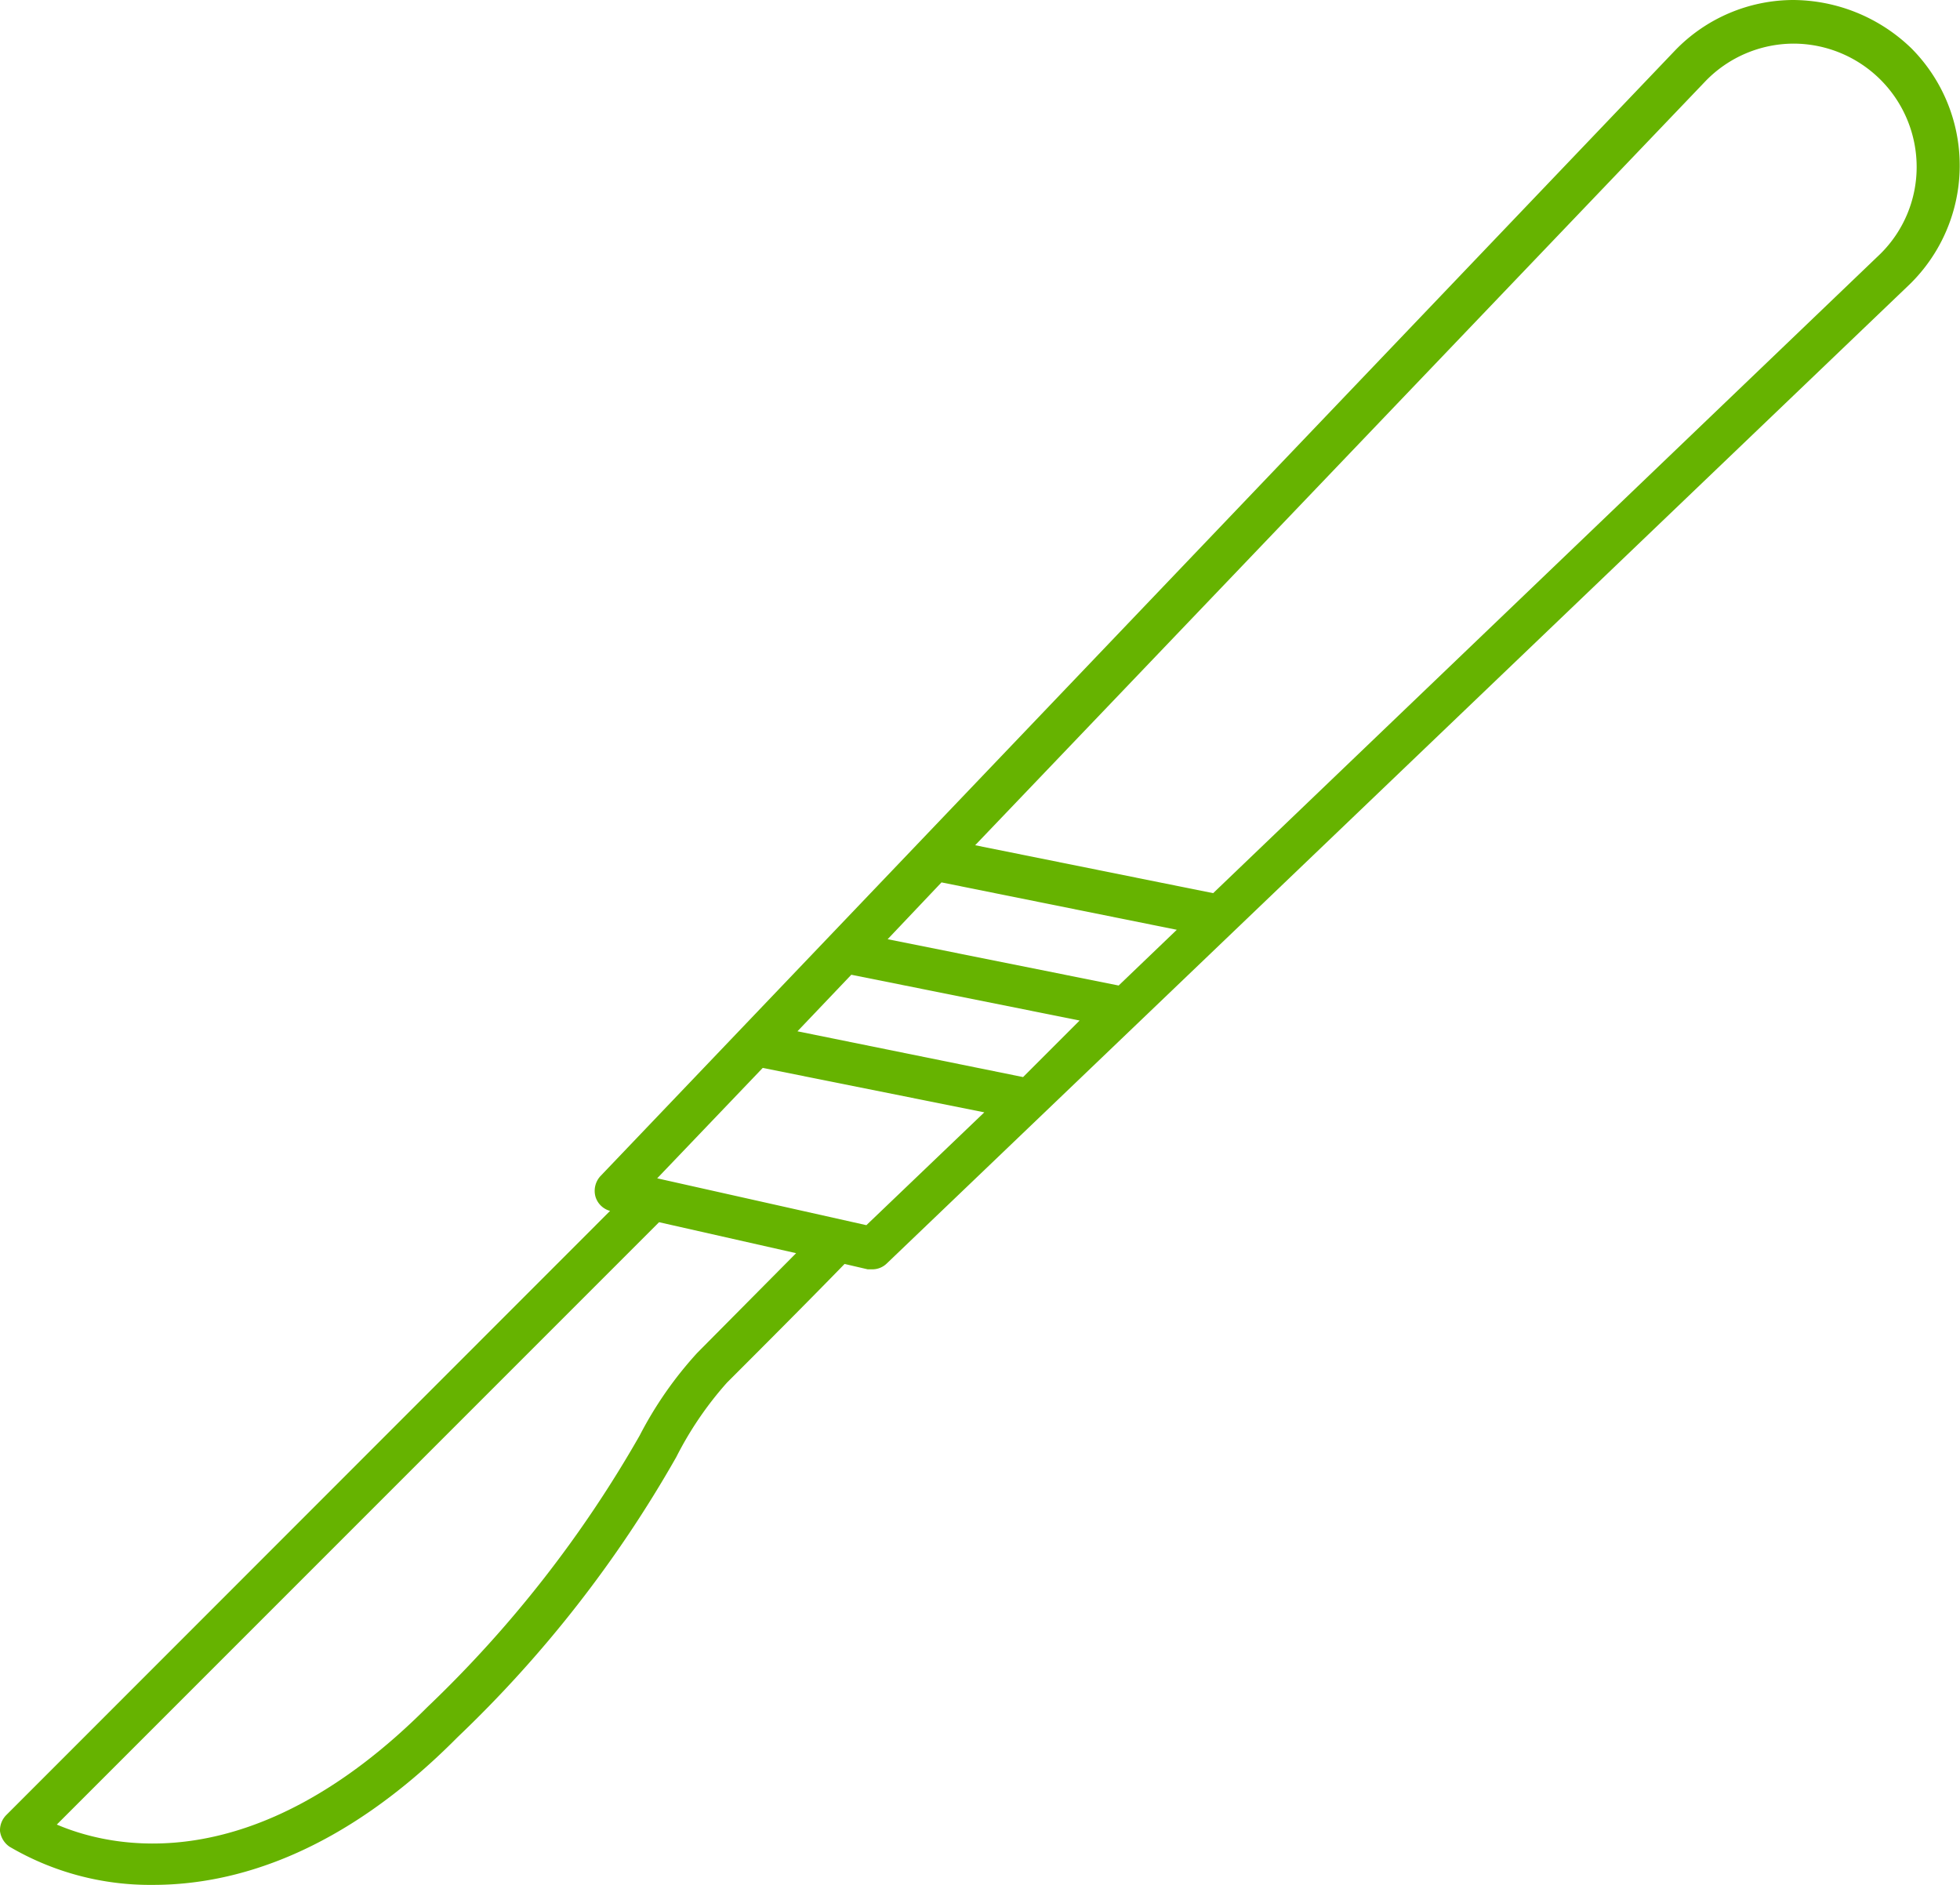
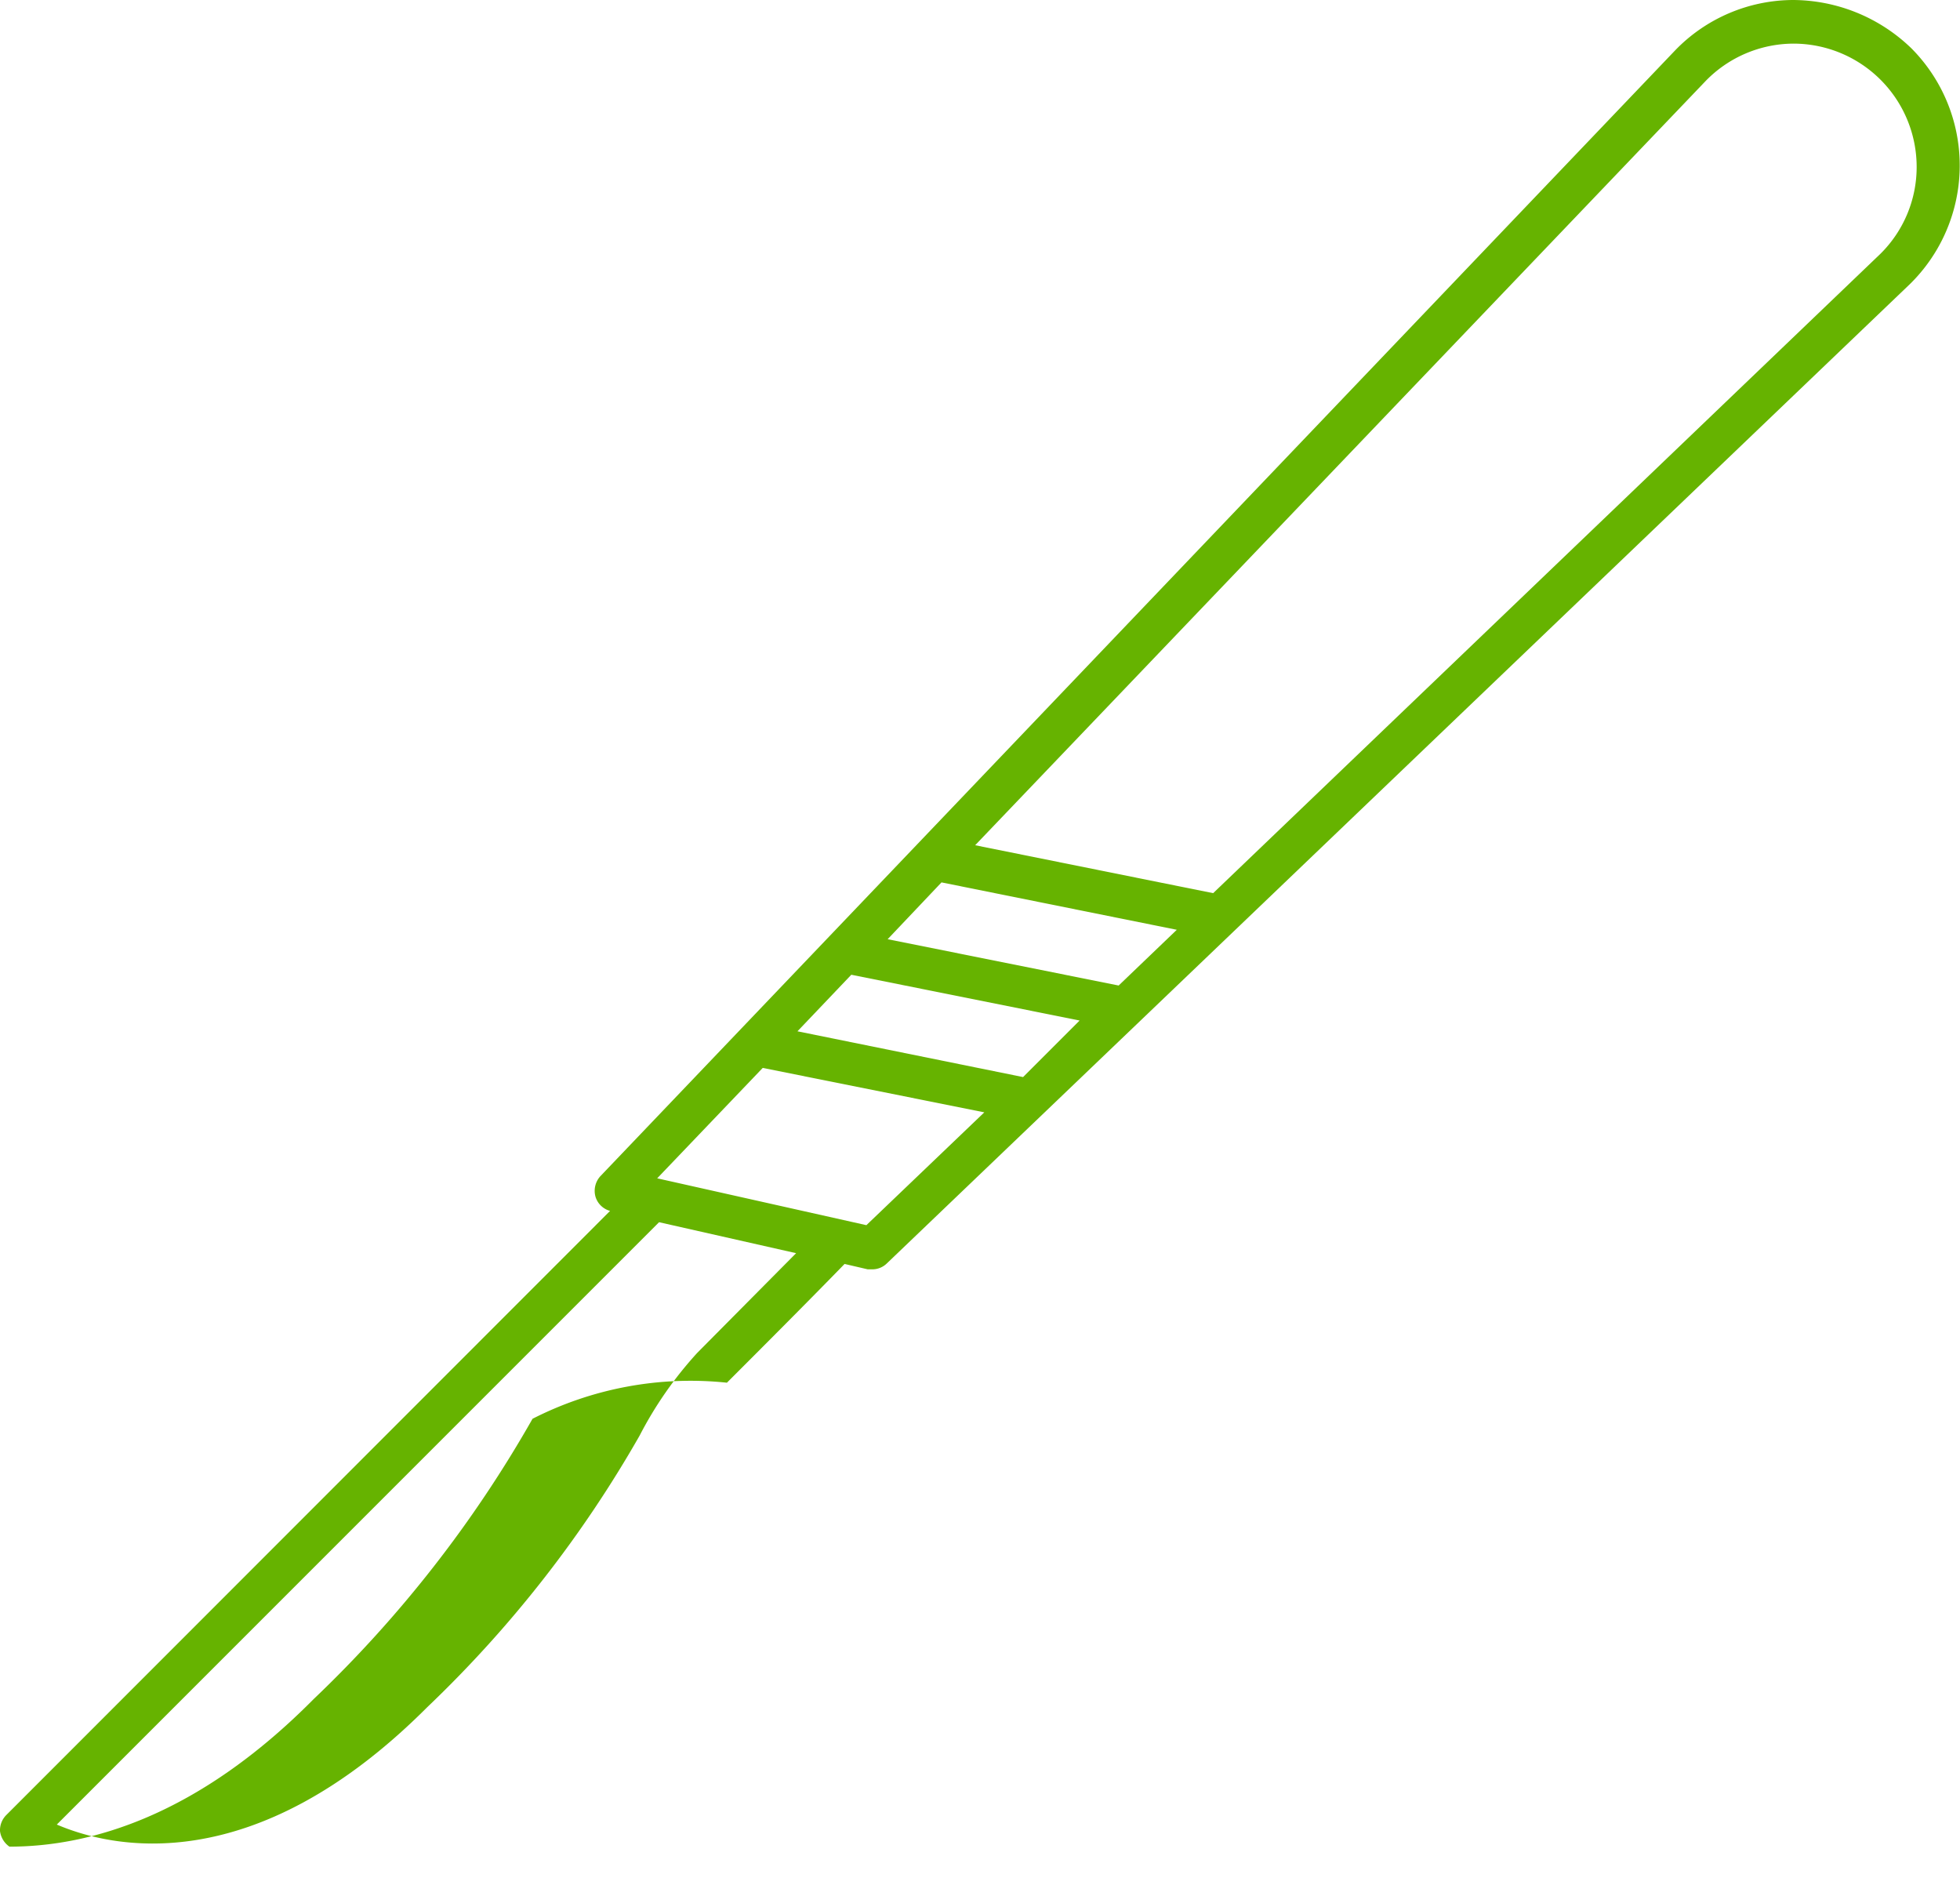
<svg xmlns="http://www.w3.org/2000/svg" viewBox="0 0 72.8 70">
  <defs>
    <style>.cls-1{fill:#66b300;}</style>
  </defs>
  <g id="レイヤー_2" data-name="レイヤー 2">
    <g id="レイヤー_1-2" data-name="レイヤー 1">
-       <path class="cls-1" d="M66.6,0a6.12,6.12,0,0,0-4.38,1.87L22.3,43.68a.81.81,0,0,0-.18.77.78.78,0,0,0,.54.52L.23,67.41A.8.8,0,0,0,0,68a.83.83,0,0,0,.35.58A10.31,10.31,0,0,0,5.69,70c3,0,7-1.14,11.3-5.48a45.16,45.16,0,0,0,8.13-10.41A12.92,12.92,0,0,1,27,51.35c1.2-1.2,3-3,4.37-4.41l.86.2.17,0a.77.77,0,0,0,.54-.22l38-36.37A6.17,6.17,0,0,0,71,1.8,6.36,6.36,0,0,0,66.6,0ZM25.9,50.24a14.19,14.19,0,0,0-2.14,3.07A44.12,44.12,0,0,1,15.87,63.4C9.41,69.87,4.12,68.62,2.11,67.76L24.48,45.39l5.09,1.15Zm6.28-4.74-7.77-1.74,3.92-4.1,8.23,1.65ZM38,40,29.62,38.3l2-2.1,8.48,1.7Zm3.55-3.4-8.58-1.72,2-2.11,8.74,1.76ZM69.84,9.43,45.06,33.17l-8.84-1.78L63.36,3a4.57,4.57,0,0,1,3.25-1.38h0a4.58,4.58,0,0,1,4.58,4.61A4.53,4.53,0,0,1,69.84,9.43Z" />
+       <path class="cls-1" d="M66.6,0a6.12,6.12,0,0,0-4.38,1.87L22.3,43.68a.81.81,0,0,0-.18.77.78.78,0,0,0,.54.52L.23,67.41A.8.8,0,0,0,0,68a.83.83,0,0,0,.35.58c3,0,7-1.14,11.3-5.48a45.16,45.16,0,0,0,8.13-10.41A12.92,12.92,0,0,1,27,51.35c1.2-1.2,3-3,4.37-4.41l.86.2.17,0a.77.77,0,0,0,.54-.22l38-36.37A6.17,6.17,0,0,0,71,1.8,6.36,6.36,0,0,0,66.6,0ZM25.9,50.24a14.19,14.19,0,0,0-2.14,3.07A44.12,44.12,0,0,1,15.87,63.4C9.41,69.87,4.12,68.62,2.11,67.76L24.48,45.39l5.09,1.15Zm6.28-4.74-7.77-1.74,3.92-4.1,8.23,1.65ZM38,40,29.62,38.3l2-2.1,8.48,1.7Zm3.55-3.4-8.58-1.72,2-2.11,8.74,1.76ZM69.84,9.43,45.06,33.17l-8.84-1.78L63.36,3a4.57,4.57,0,0,1,3.25-1.38h0a4.58,4.58,0,0,1,4.58,4.61A4.53,4.53,0,0,1,69.84,9.43Z" />
    </g>
  </g>
</svg>